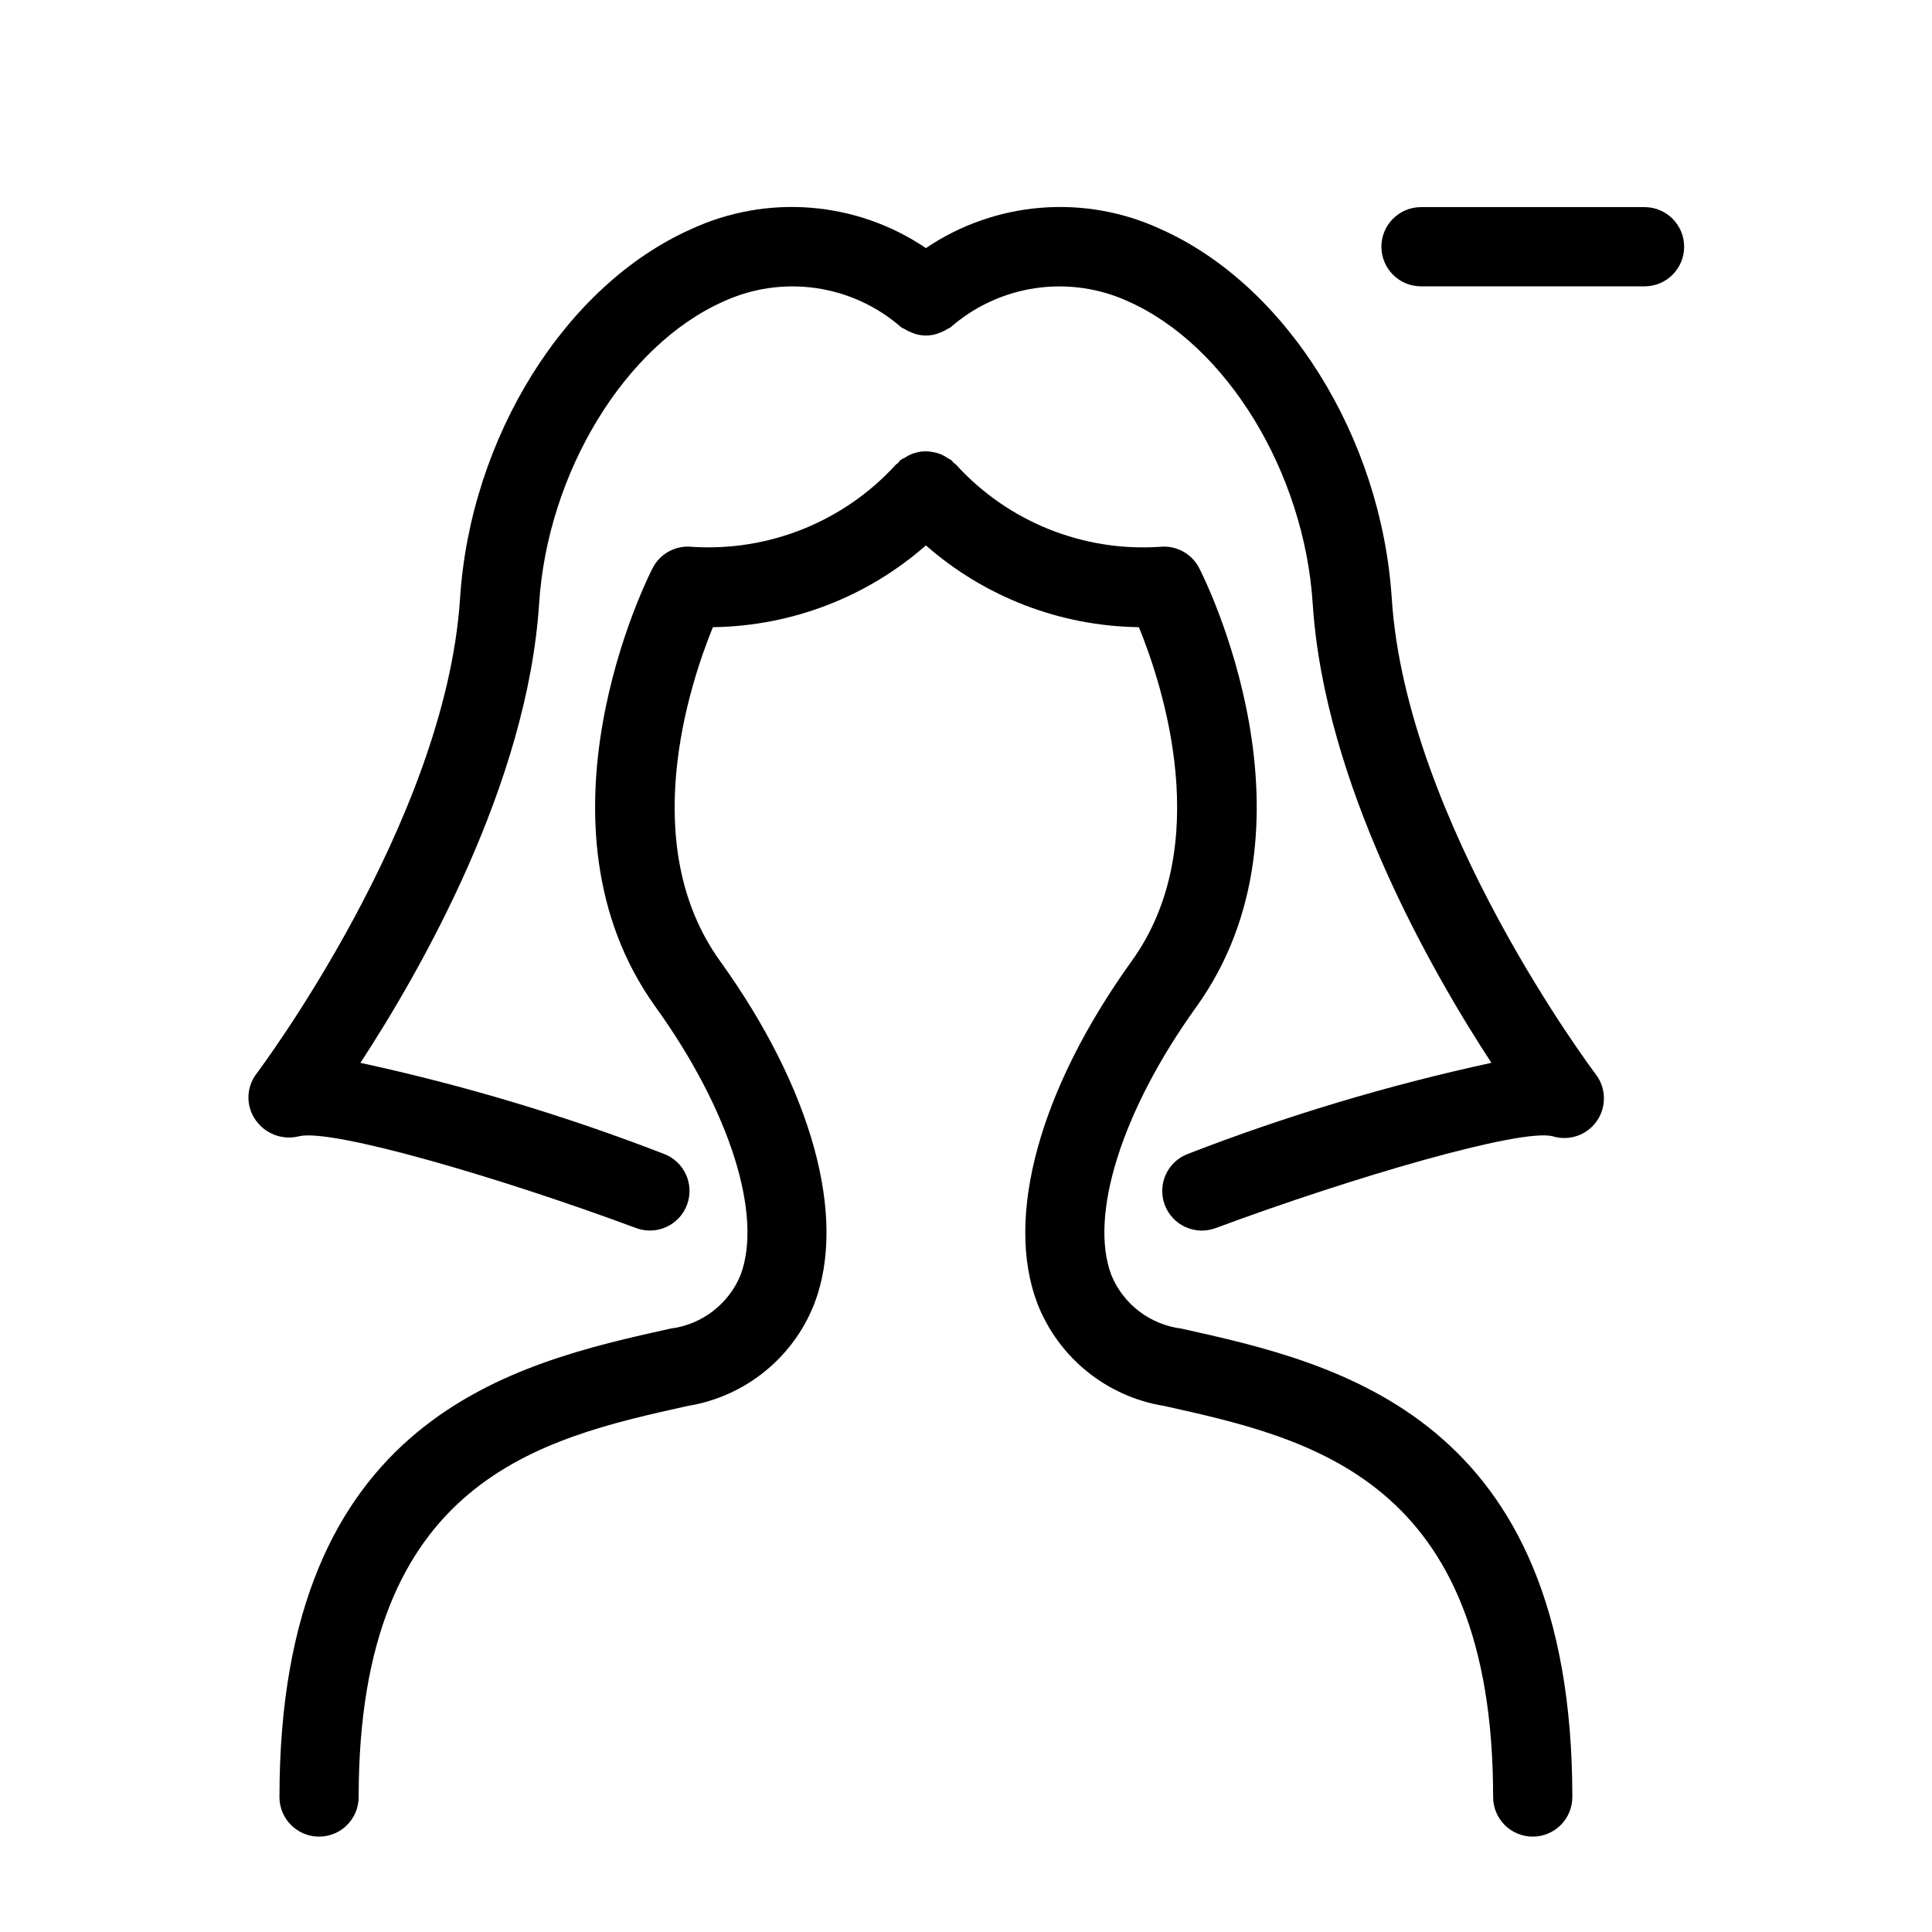
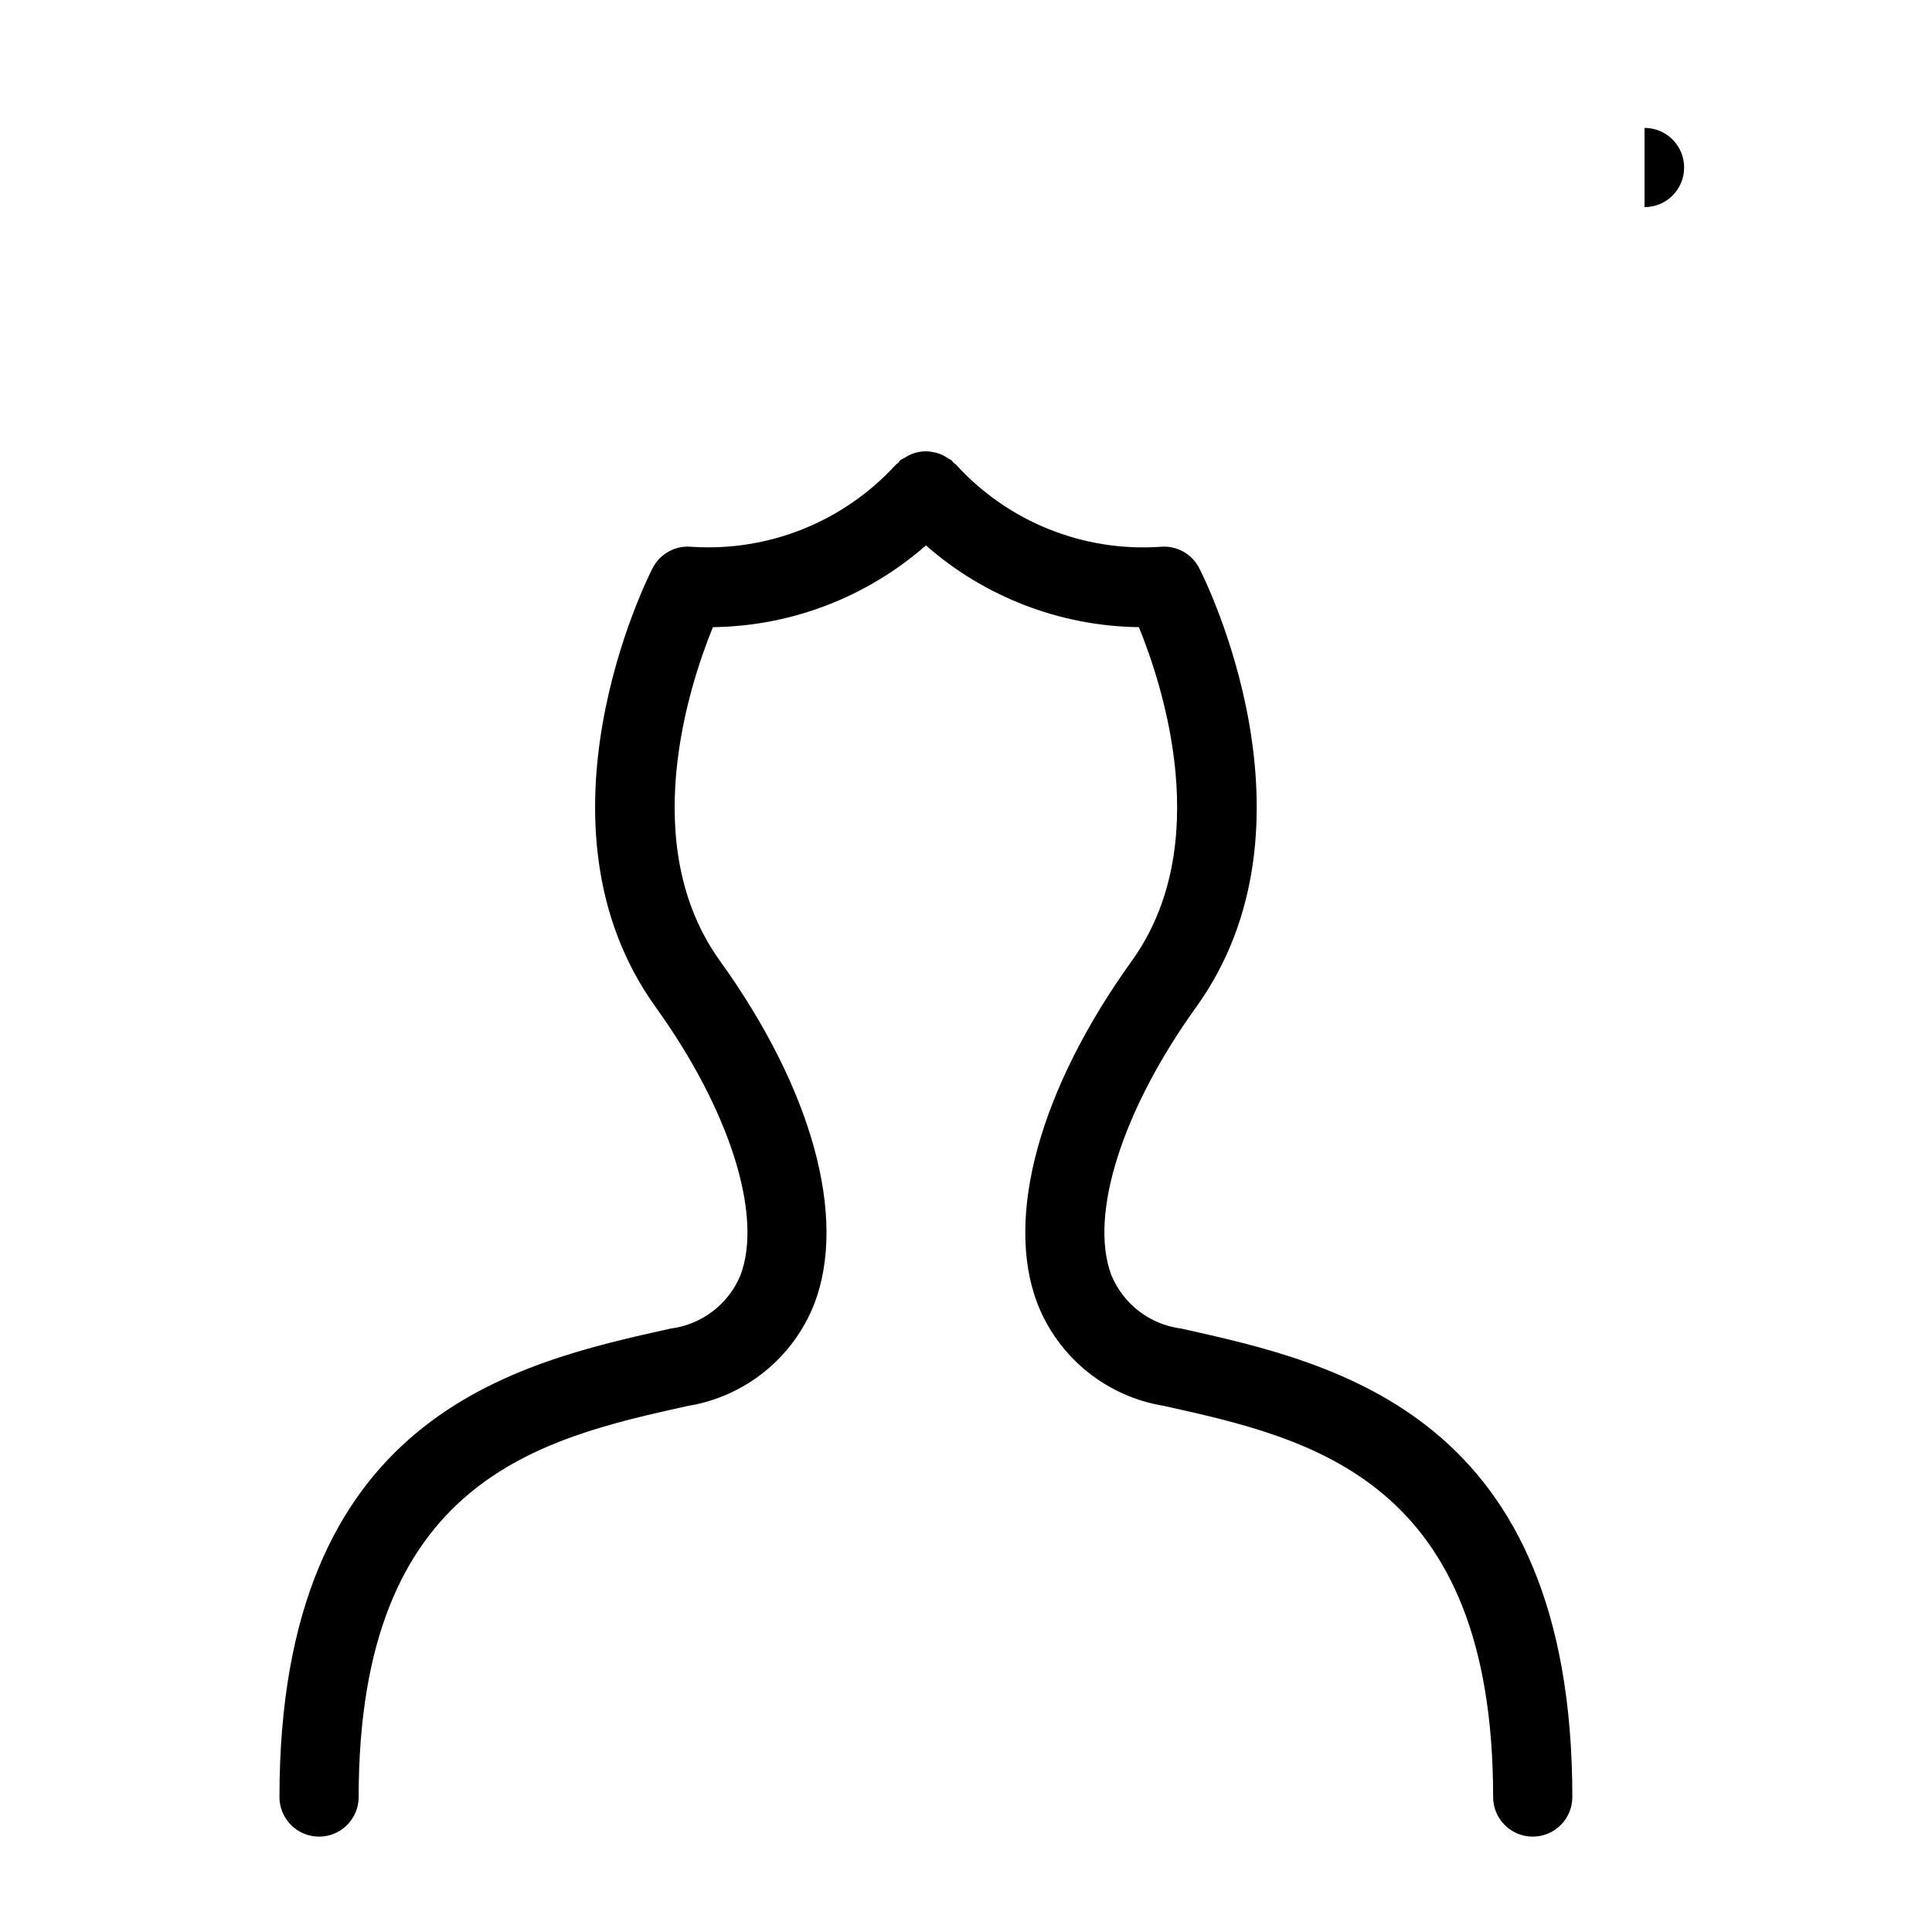
<svg xmlns="http://www.w3.org/2000/svg" fill="#000000" width="800px" height="800px" version="1.1" viewBox="144 144 512 512">
  <g>
    <path d="m457.06 496.09c-4.051-0.516-7.894-2.086-11.148-4.562-3.25-2.473-5.789-5.762-7.359-9.531-6.047-15.836 2.766-43.746 22.438-71.094 34.902-48.508 2.234-113.59 0.82-116.33l-0.004-0.004c-1.961-3.848-6.086-6.094-10.383-5.656-20.383 1.371-40.281-6.633-54.035-21.742-0.215-0.25-0.516-0.363-0.746-0.59-0.188-0.184-0.27-0.426-0.473-0.598h-0.004c-0.305-0.191-0.621-0.367-0.949-0.523-0.637-0.457-1.324-0.836-2.051-1.133-0.535-0.203-1.086-0.359-1.648-0.469-2.676-0.617-5.492-0.09-7.766 1.457-0.391 0.18-0.77 0.387-1.137 0.617-0.242 0.207-0.352 0.496-0.57 0.719-0.203 0.203-0.473 0.297-0.66 0.516-13.781 15.082-33.672 23.082-54.059 21.746-4.297-0.441-8.422 1.809-10.383 5.656-1.414 2.746-34.082 67.824 0.82 116.33 19.668 27.355 28.484 55.258 22.449 71.105-1.574 3.769-4.113 7.055-7.363 9.527-3.254 2.477-7.098 4.047-11.148 4.559-41.266 9.172-103.64 23.043-103.64 124.14h-0.004c0 5.797 4.699 10.496 10.496 10.496 5.797 0 10.496-4.699 10.496-10.496 0-84.266 48.348-95.008 87.195-103.64h0.004c15.195-2.457 27.965-12.762 33.566-27.102 8.754-22.949-0.605-56.91-25.02-90.848-22.027-30.633-8.219-72.867-1.867-88.438h0.383c20.664-0.355 40.531-8.031 56.066-21.664 15.531 13.633 35.395 21.309 56.059 21.664h0.379c6.356 15.57 20.16 57.805-1.867 88.438-24.414 33.938-33.773 67.895-25.02 90.836 5.606 14.348 18.375 24.656 33.578 27.113 38.848 8.629 87.188 19.383 87.188 103.64 0 5.797 4.699 10.496 10.496 10.496s10.496-4.699 10.496-10.496c0-101.1-62.359-114.96-103.63-124.14z" />
-     <path d="m512.83 302.58c-2.766-42.777-27.93-83.016-61.203-97.84v-0.004c-20.195-9.355-43.812-7.453-62.25 5.012-18.438-12.469-42.062-14.367-62.258-5.012-33.273 14.832-58.434 55.062-61.203 97.84-3.832 59.387-53.586 125.5-54.09 126.16-2.602 3.57-2.656 8.402-0.133 12.031 2.562 3.723 7.168 5.461 11.551 4.356 8.621-2.121 53.168 10.887 89.348 24.332l0.004 0.004c5.43 2 11.453-0.766 13.473-6.191 2.016-5.426-0.738-11.457-6.156-13.488-26.133-10.121-53.012-18.184-80.398-24.117 16.051-24.562 44.27-73.961 47.355-121.72 2.246-34.762 22.766-68.418 48.801-80.023h-0.004c7.691-3.543 16.242-4.781 24.621-3.566 8.379 1.219 16.227 4.836 22.594 10.418 0.234 0.184 0.52 0.227 0.766 0.387 0.602 0.391 1.242 0.715 1.914 0.969 2.434 1.059 5.199 1.062 7.633 0 0.676-0.254 1.32-0.582 1.926-0.973 0.242-0.16 0.523-0.199 0.754-0.383h0.004c6.363-5.582 14.211-9.199 22.586-10.414s16.926 0.02 24.613 3.562c26.035 11.602 46.555 45.254 48.801 80.023 3.086 47.766 31.305 97.16 47.355 121.72-27.383 5.934-54.262 13.996-80.391 24.117-5.434 2.019-8.203 8.062-6.18 13.5 2.019 5.434 8.062 8.199 13.5 6.18 36.191-13.457 80.801-26.465 89.277-24.344 4.359 1.355 9.098-0.262 11.715-4 2.621-3.738 2.527-8.746-0.234-12.379-0.504-0.656-50.258-66.77-54.09-126.15z" />
-     <path d="m579.82 198.89h-59.238c-5.797 0-10.496 4.699-10.496 10.496 0 5.797 4.699 10.496 10.496 10.496h59.238c5.797 0 10.496-4.699 10.496-10.496 0-5.797-4.699-10.496-10.496-10.496z" />
+     <path d="m579.82 198.89h-59.238h59.238c5.797 0 10.496-4.699 10.496-10.496 0-5.797-4.699-10.496-10.496-10.496z" />
  </g>
</svg>